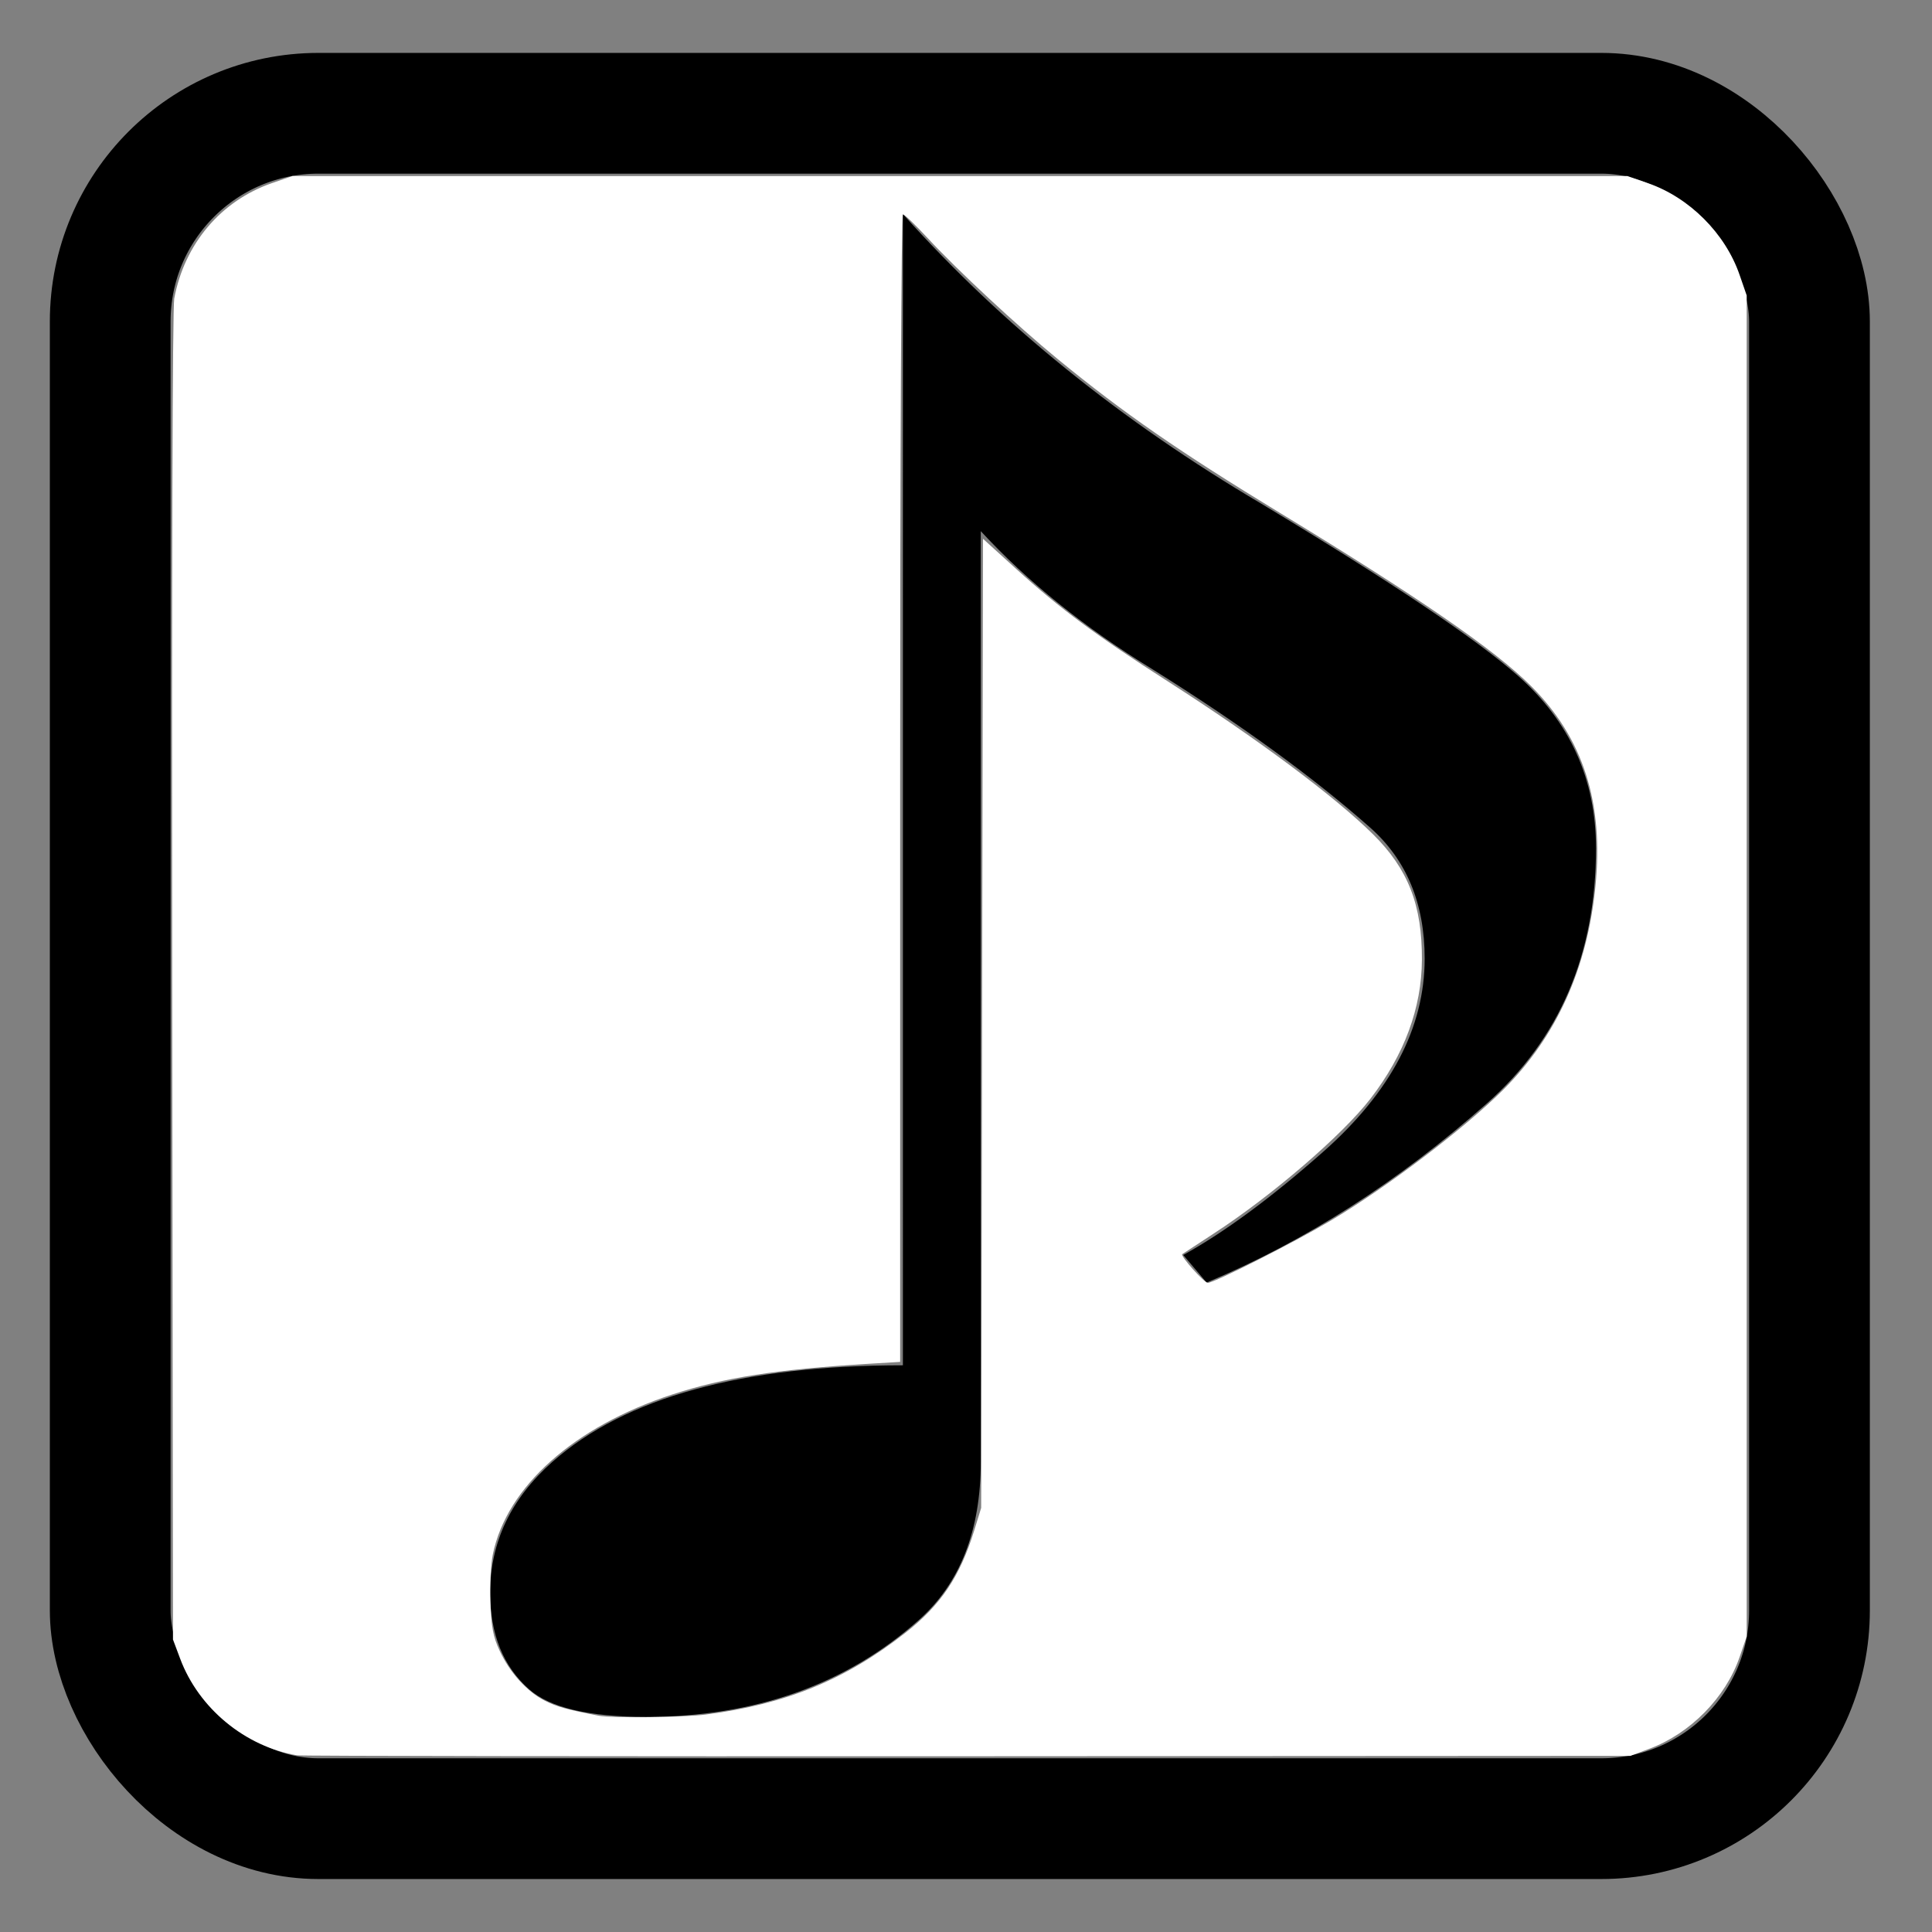
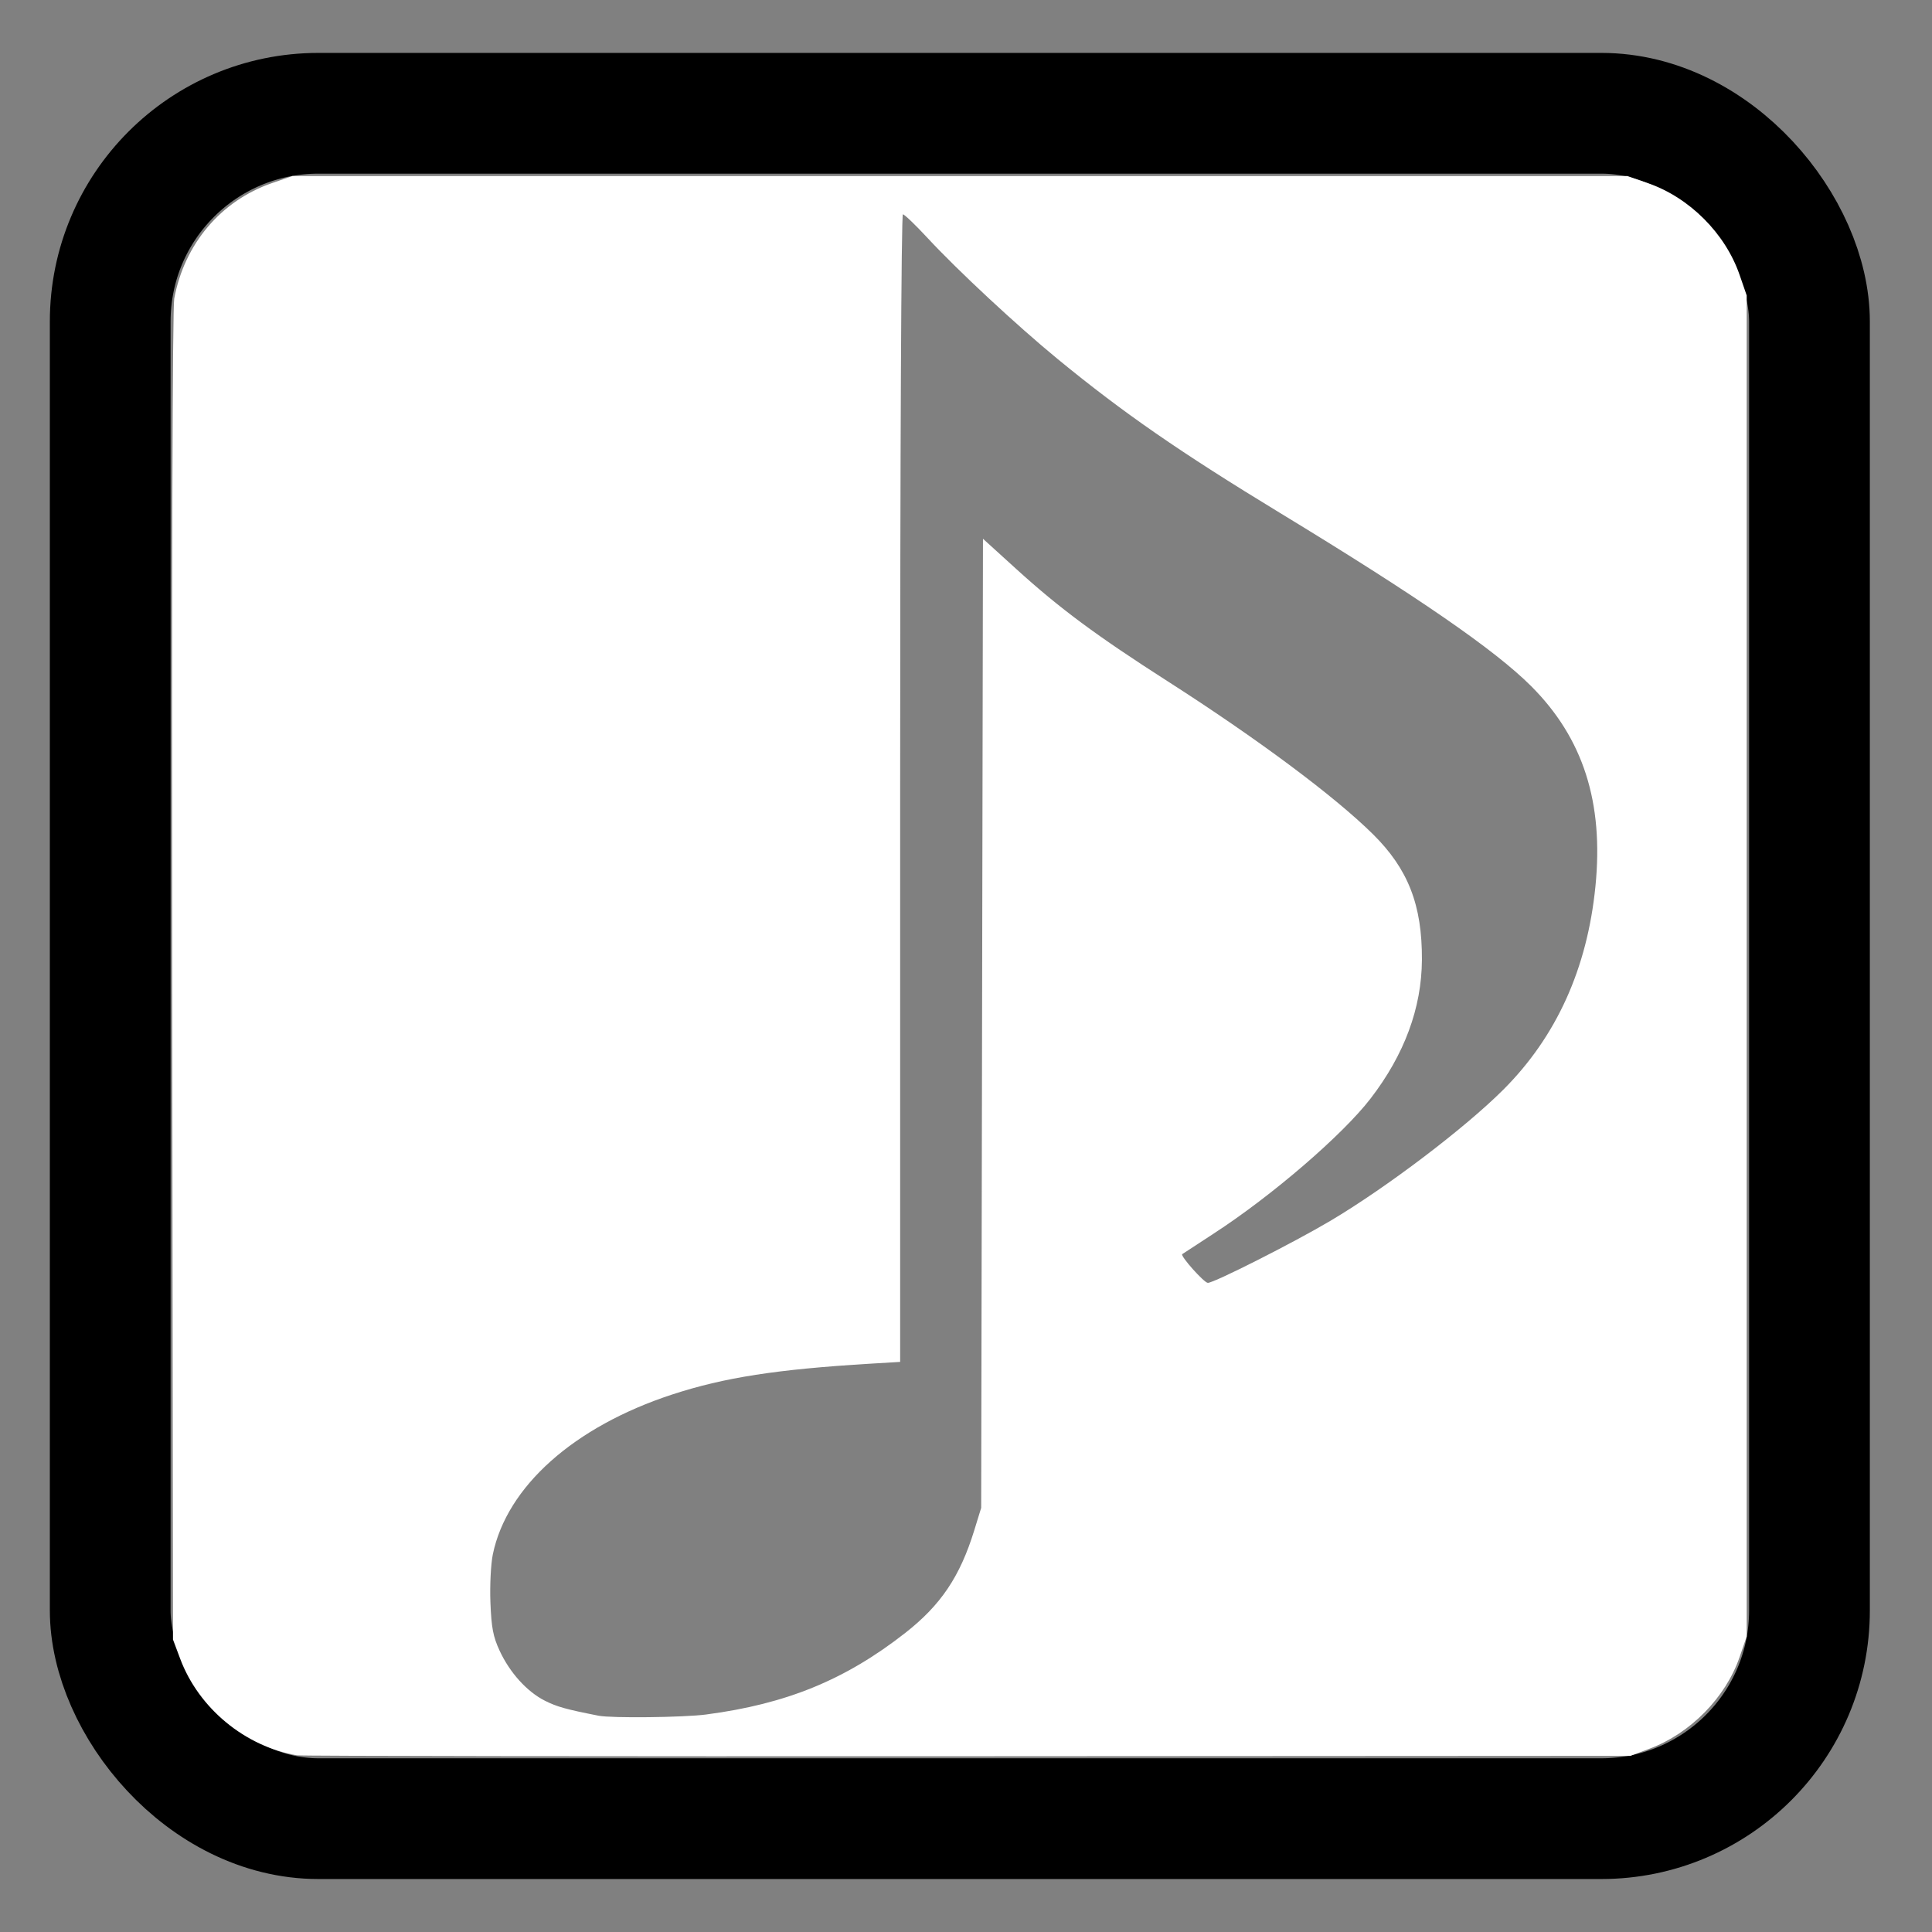
<svg xmlns="http://www.w3.org/2000/svg" xmlns:ns1="http://sodipodi.sourceforge.net/DTD/sodipodi-0.dtd" xmlns:ns2="http://www.inkscape.org/namespaces/inkscape" width="512.0px" height="512.0px" viewBox="0 0 512.0 512.0" version="1.1" id="SVGRoot" ns1:docname="msxmusic.svg" ns2:version="1.2.1 (9c6d41e410, 2022-07-14)">
  <rect x="0" y="0" width="512.0" height="512.0" fill="#808080" stroke="none" />
  <ns1:namedview id="namedview579" pagecolor="#ffffff" bordercolor="#000000" borderopacity="0.25" ns2:showpageshadow="2" ns2:pageopacity="0.0" ns2:pagecheckerboard="true" ns2:deskcolor="#d1d1d1" ns2:document-units="px" showgrid="true" ns2:zoom="1.2324627" ns2:cx="79.921283" ns2:cy="157.40841" ns2:window-width="1920" ns2:window-height="1009" ns2:window-x="-8" ns2:window-y="2152" ns2:window-maximized="1" ns2:current-layer="layer3">
    <ns2:grid type="xygrid" id="grid585" />
  </ns1:namedview>
  <defs id="defs574" />
  <g ns2:label="Layer 1" ns2:groupmode="layer" id="layer1">
    <rect style="fill:none;stroke:#000000;stroke-width:32;stroke-linejoin:round;stroke-miterlimit:40;stroke-dasharray:none;stroke-opacity:1" id="rect646" width="450.318" height="451.941" x="29.21" y="30.021" ns2:label="rect646" ry="55.174" />
  </g>
  <g ns2:groupmode="layer" id="layer3" ns2:label="Layer 2">
    <g aria-label="♪" transform="scale(1.063,0.941)" id="text651" style="font-size:497.018px;line-height:0;font-family:HGGothicM;-inkscape-font-specification:'HGGothicM, Normal';stroke-width:1.035" ns2:label="text651">
-       <path d="m 225.094,60.279 q 36.888,46.595 89.308,81.542 48.537,33.005 64.069,48.537 19.415,19.415 19.415,48.537 0,44.654 -27.181,71.835 -33.005,33.005 -69.893,50.478 l -5.824,-7.766 q 15.532,-9.707 34.947,-29.122 25.239,-25.239 25.239,-54.361 0,-23.298 -13.59,-36.888 -21.356,-21.356 -54.361,-44.654 -25.239,-17.473 -42.712,-38.83 v 262.099 q 0,29.122 -15.532,44.654 -27.181,27.181 -67.952,27.181 -21.356,0 -29.122,-7.766 -9.707,-9.707 -9.707,-27.181 0,-21.356 15.532,-36.888 27.181,-27.181 87.366,-27.181 z" id="path994" />
-     </g>
+       </g>
    <path style="fill:#ffffff;stroke-width:24.341;stroke-linejoin:round;stroke-miterlimit:40" d="M 78.704,465.179 C 64.915,462.837 52.664,452.709 47.751,439.589 L 45.843,434.496 45.629,258.871 C 45.5,152.591 45.715,81.628 46.173,79.149 48.856,64.644 58.536,53.204 72.094,48.518 l 5.393,-1.864 H 254.369 431.25 l 5.478,1.892 c 10.974,3.79 20.483,13.3 24.274,24.274 l 1.892,5.478 v 177.693 177.693 l -1.892,5.478 c -3.704,10.725 -13.024,20.205 -23.847,24.258 l -5.093,1.908 -175.665,0.098 c -96.615,0.054 -176.577,-0.057 -177.693,-0.247 z M 187.168,454.354 c 21.238,-2.784 36.842,-9.176 52.713,-21.595 9.44,-7.386 14.531,-14.951 18.306,-27.199 l 1.835,-5.954 0.238,-128.414 0.238,-128.414 8.893,8.076 c 11.43,10.38 21.175,17.605 40.029,29.678 23.811,15.247 44.284,30.499 54.457,40.569 9.304,9.211 13.023,18.767 12.946,33.267 -0.068,12.756 -4.652,25.131 -13.621,36.775 -7.431,9.647 -26.086,25.708 -41.487,35.72 -4.463,2.901 -8.246,5.374 -8.407,5.495 -0.593,0.445 5.796,7.612 6.786,7.612 1.673,0 22.834,-10.713 32.499,-16.452 14.92,-8.861 35.629,-24.573 45.82,-34.763 14.06,-14.06 22.214,-32.059 24.394,-53.847 2.226,-22.247 -3.243,-39.287 -17.036,-53.079 -9.608,-9.608 -30.032,-23.69 -66.611,-45.93 -26.466,-16.092 -41.446,-26.46 -58.825,-40.719 -10.805,-8.864 -26.578,-23.537 -34.501,-32.094 -3.202,-3.459 -6.152,-6.288 -6.554,-6.288 -0.431,0 -0.731,62.338 -0.731,152.059 v 152.059 l -7.911,0.475 c -24.768,1.488 -38.759,3.664 -52.507,8.168 -26.024,8.525 -43.787,24.354 -47.523,42.351 -0.529,2.551 -0.815,8.27 -0.638,12.79 0.26,6.651 0.713,9.026 2.428,12.736 2.688,5.815 7.262,10.876 11.98,13.256 3.209,1.619 5.561,2.278 14.251,3.989 3.465,0.682 22.514,0.466 28.543,-0.324 z" id="path6281" />
  </g>
</svg>